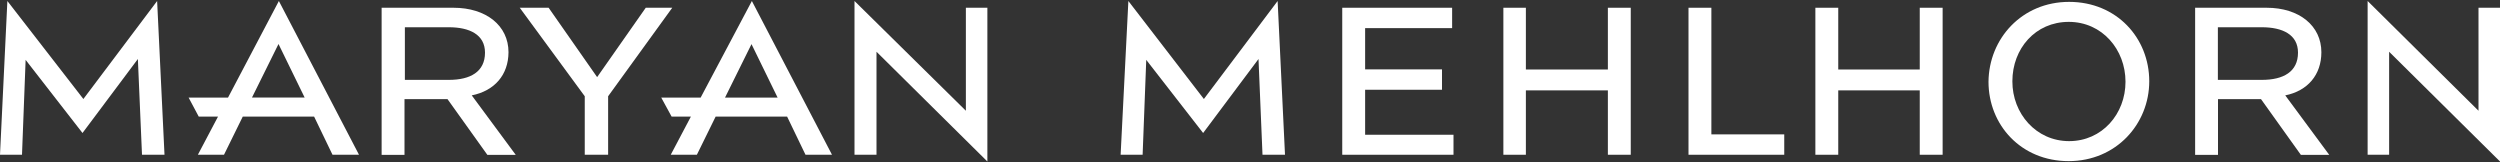
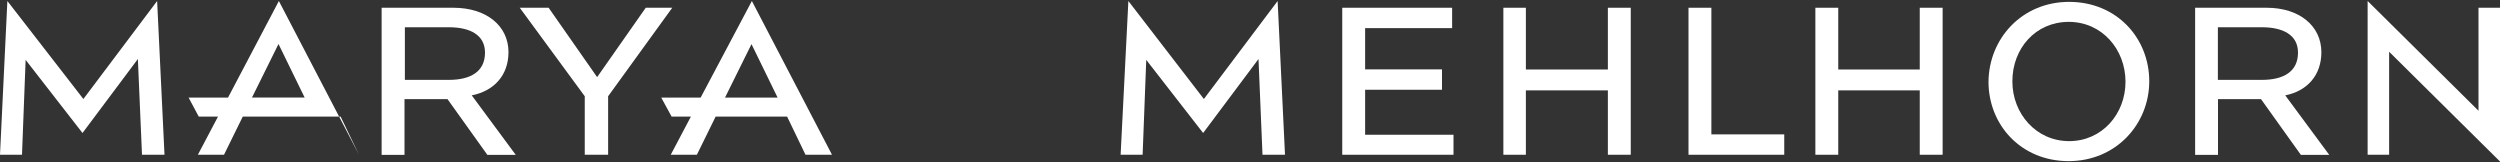
<svg xmlns="http://www.w3.org/2000/svg" version="1.1" id="Vrstva_1" x="0px" y="0px" viewBox="0 0 200 13" style="enable-background:new 0 0 200 13;" xml:space="preserve">
  <rect x="0" y="0" width="200" height="13" fill="#333333" stroke="none" />
  <style type="text/css">
	.st0{fill:#FFFFFF;}
	.st1{fill-rule:evenodd;clip-rule:evenodd;fill:#FFFFFF;}
</style>
  <g>
    <path class="st0" d="M51.66,0.62h2.12L48.65,7.7v4.68h-1.87V7.7l-5.2-7.08h2.31l3.88,5.55L51.66,0.62z" />
    <path class="st0" d="M109.21,7.19v3.59h7.07v1.6h-8.9V0.62h8.79v1.63h-6.96v3.3h6.15v1.63H109.21z" />
    <path class="st0" d="M128.63,5.56V0.62h1.83v11.76h-1.83V7.23h-6.56v5.15h-1.8V0.62h1.8v4.94H128.63z" />
    <path class="st0" d="M153.58,5.56V0.62h1.83v11.76h-1.83V7.23h-6.52v5.15h-1.83V0.62h1.83v4.94H153.58z" />
    <path class="st0" d="M136.91,0.62v10.13h5.83v1.63h-7.66V0.62H136.91z" />
-     <path class="st0" d="M77.27,8.86V0.62h1.72v12.3l-8.87-8.78v8.24h-1.76V0.08L77.27,8.86z" />
    <path class="st0" d="M100.68,4.72l-4.43,5.92L91.7,4.79l-0.29,7.59h-1.76l0.62-12.3l6.04,7.84l5.9-7.84l0.59,12.3h-1.8L100.68,4.72   z" />
    <path class="st1" d="M165.53,11.29c2.64,0,4.51-2.18,4.51-4.75c0-2.58-1.87-4.79-4.54-4.79c-2.67,0-4.51,2.14-4.51,4.75   C160.98,9.08,162.89,11.29,165.53,11.29z M165.53,0.15c3.81,0,6.41,2.9,6.41,6.35c0,3.41-2.64,6.39-6.45,6.39s-6.41-2.9-6.41-6.35   C159.11,3.09,161.75,0.15,165.53,0.15z" />
    <path class="st1" d="M32.39,6.39h3.52c1.72,0,2.89-0.65,2.89-2.18c0-1.45-1.25-2.03-2.89-2.03h-3.52V6.39z M37.74,7.63l3.52,4.76   h-2.27l-3.19-4.46h-3.44v4.46h-1.83V0.62h5.75c2.6,0,4.4,1.42,4.4,3.56C40.67,5.99,39.57,7.26,37.74,7.63z" />
    <path class="st0" d="M198.28,8.86V0.62H200v12.3l-8.87-8.78v8.24h-1.72V0.08L198.28,8.86z" />
    <path class="st1" d="M185.71,4.18c0,1.81-1.1,3.09-2.89,3.45l3.52,4.76h-2.27l-3.19-4.46h-3.44v4.46h-1.83V0.62h5.72   C183.95,0.62,185.71,2.07,185.71,4.18z M177.43,6.39h3.52c1.72,0,2.89-0.65,2.89-2.18c0-1.45-1.25-2.03-2.89-2.03h-3.52V6.39z" />
    <path class="st0" d="M11.03,4.72l-4.43,5.92L2.05,4.79l-0.29,7.59H0l0.59-12.3l6.08,7.84l5.9-7.84l0.59,12.3h-1.8L11.03,4.72z" />
    <path class="st1" d="M58,7.81h4.21l-2.09-4.28L58,7.81z M52.9,7.81h3.15l4.1-7.73l6.41,12.3h-2.12l-1.47-3.05h-5.72l-1.5,3.05   h-2.09l1.61-3.05h-1.54L52.9,7.81z" />
-     <path class="st1" d="M22.28,3.52l-2.12,4.28h4.21L22.28,3.52z M19.42,9.33l-1.5,3.05h-2.09l1.61-3.05H15.9l-0.81-1.52h3.15   l4.07-7.73l6.41,12.3H26.6l-1.47-3.05H19.42z" />
+     <path class="st1" d="M22.28,3.52l-2.12,4.28h4.21L22.28,3.52z M19.42,9.33l-1.5,3.05h-2.09l1.61-3.05H15.9l-0.81-1.52h3.15   l4.07-7.73l6.41,12.3l-1.47-3.05H19.42z" />
  </g>
</svg>